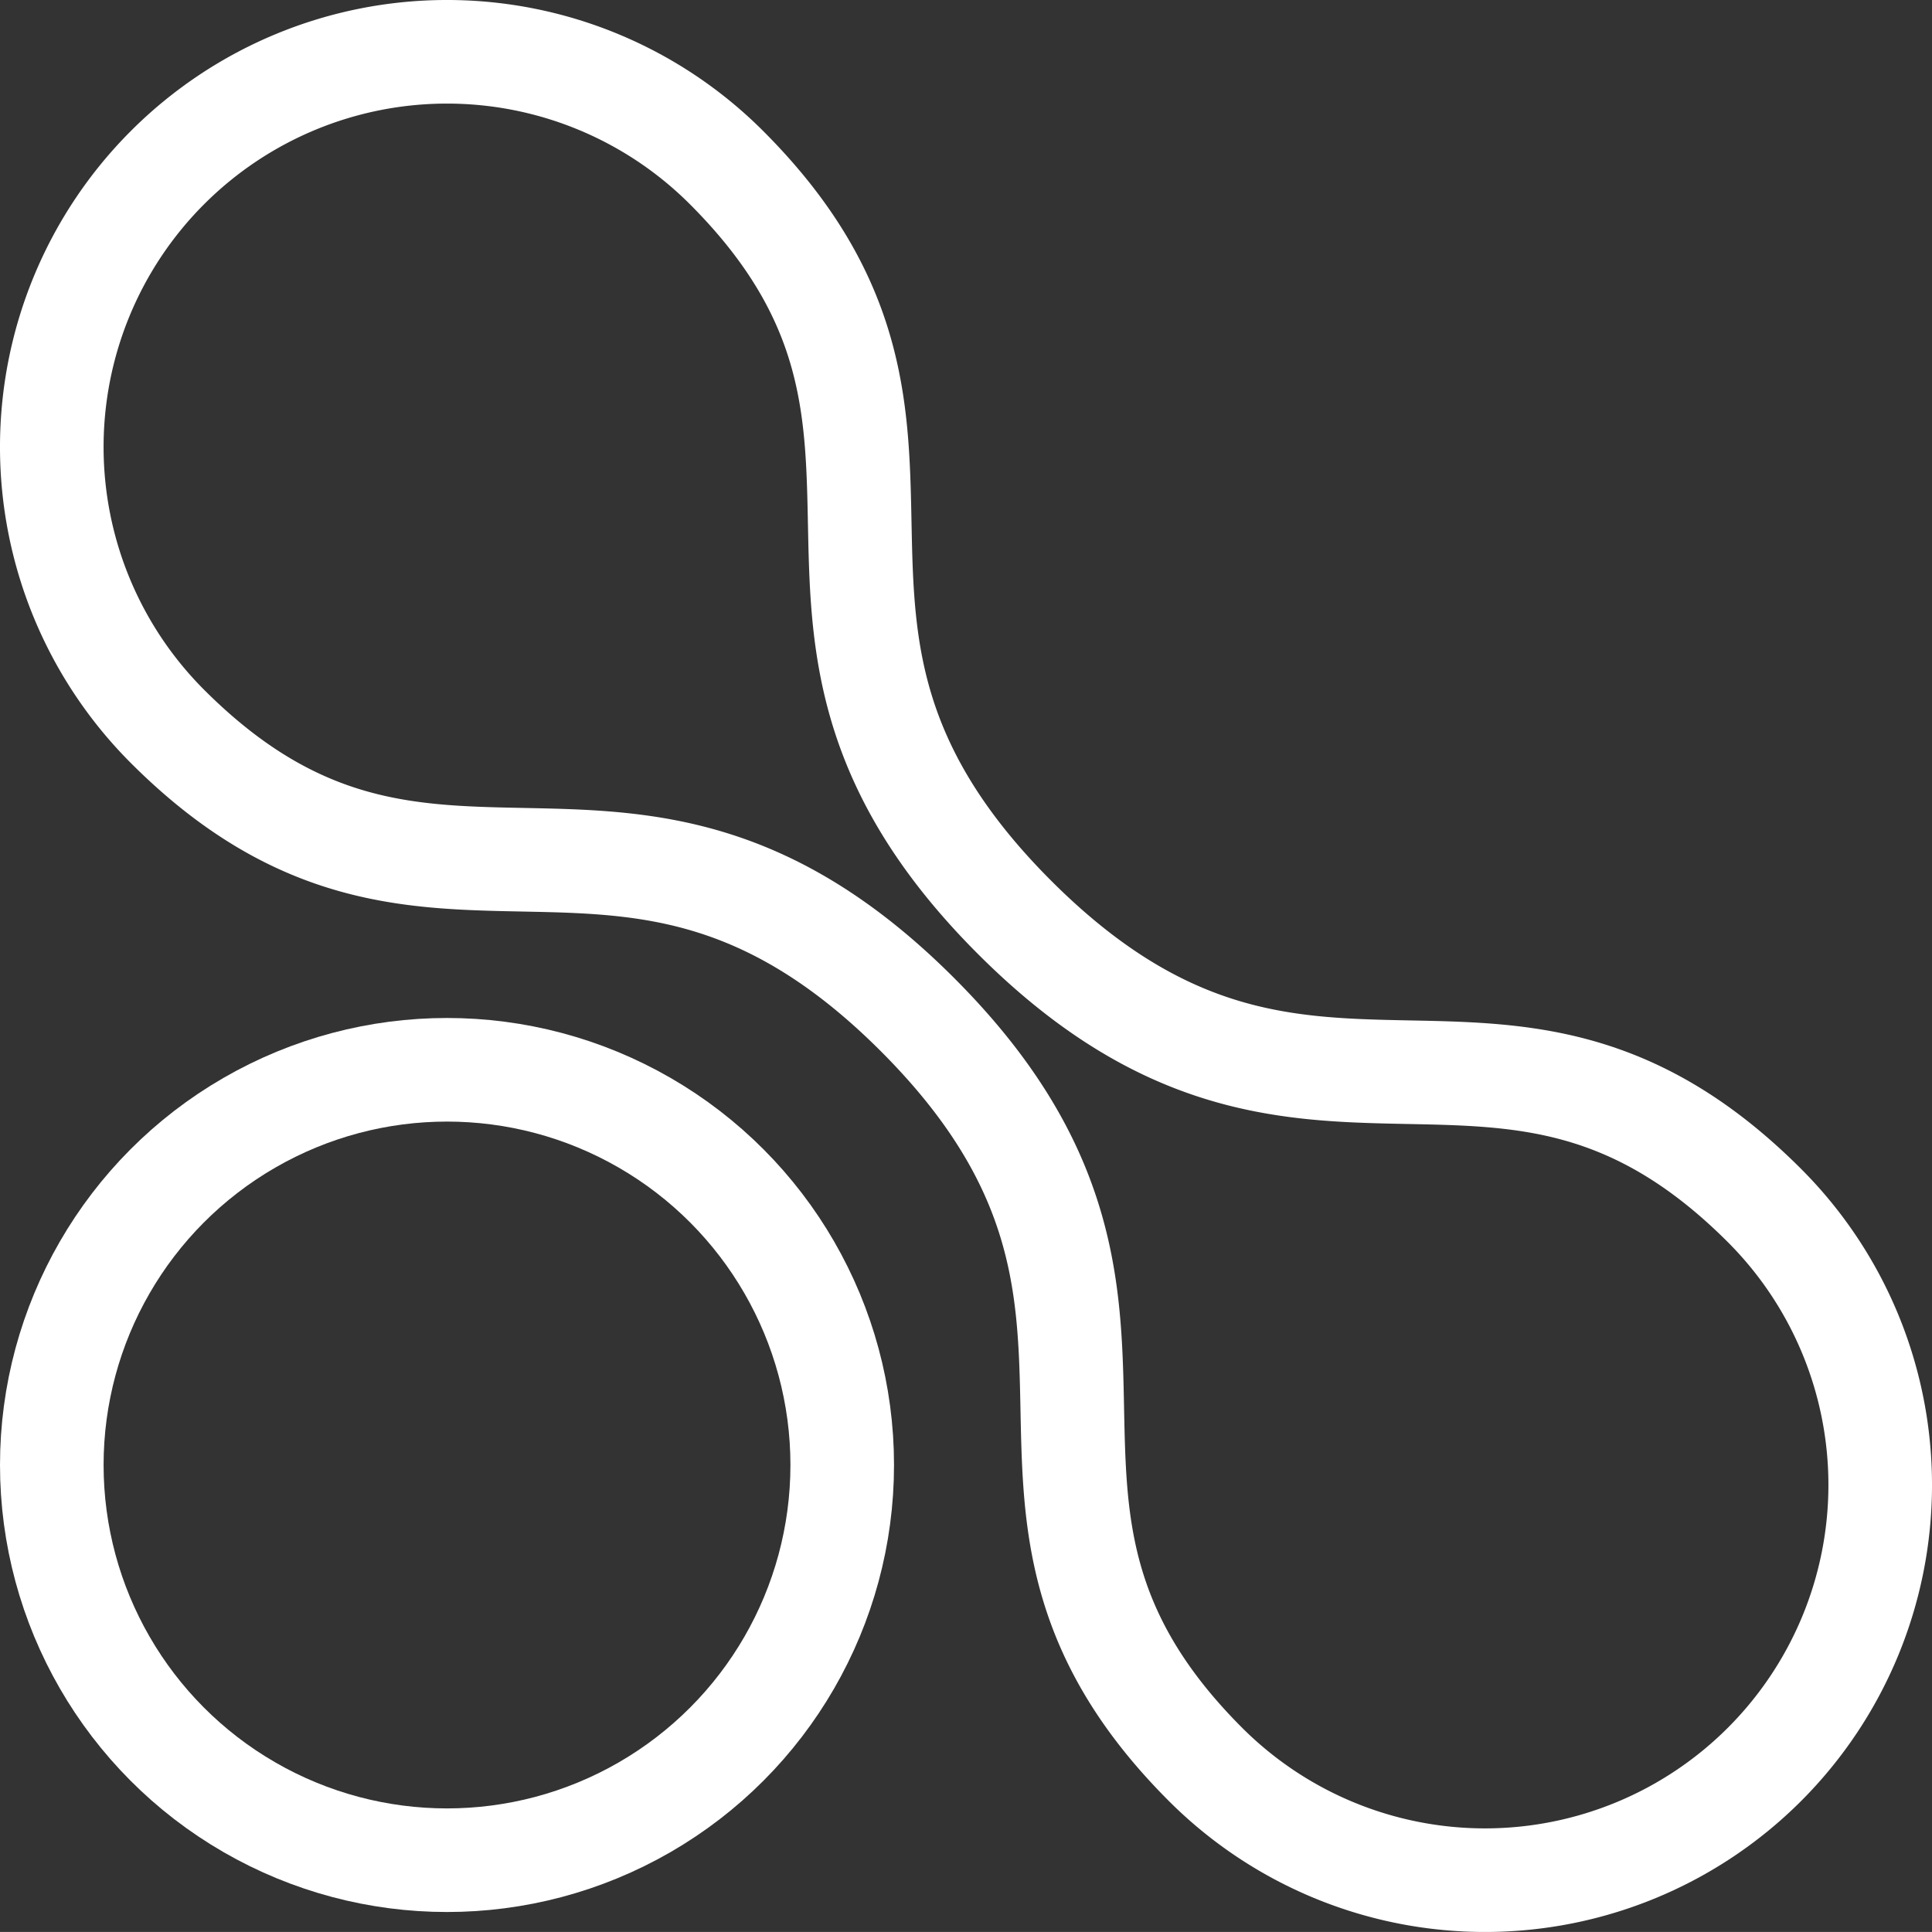
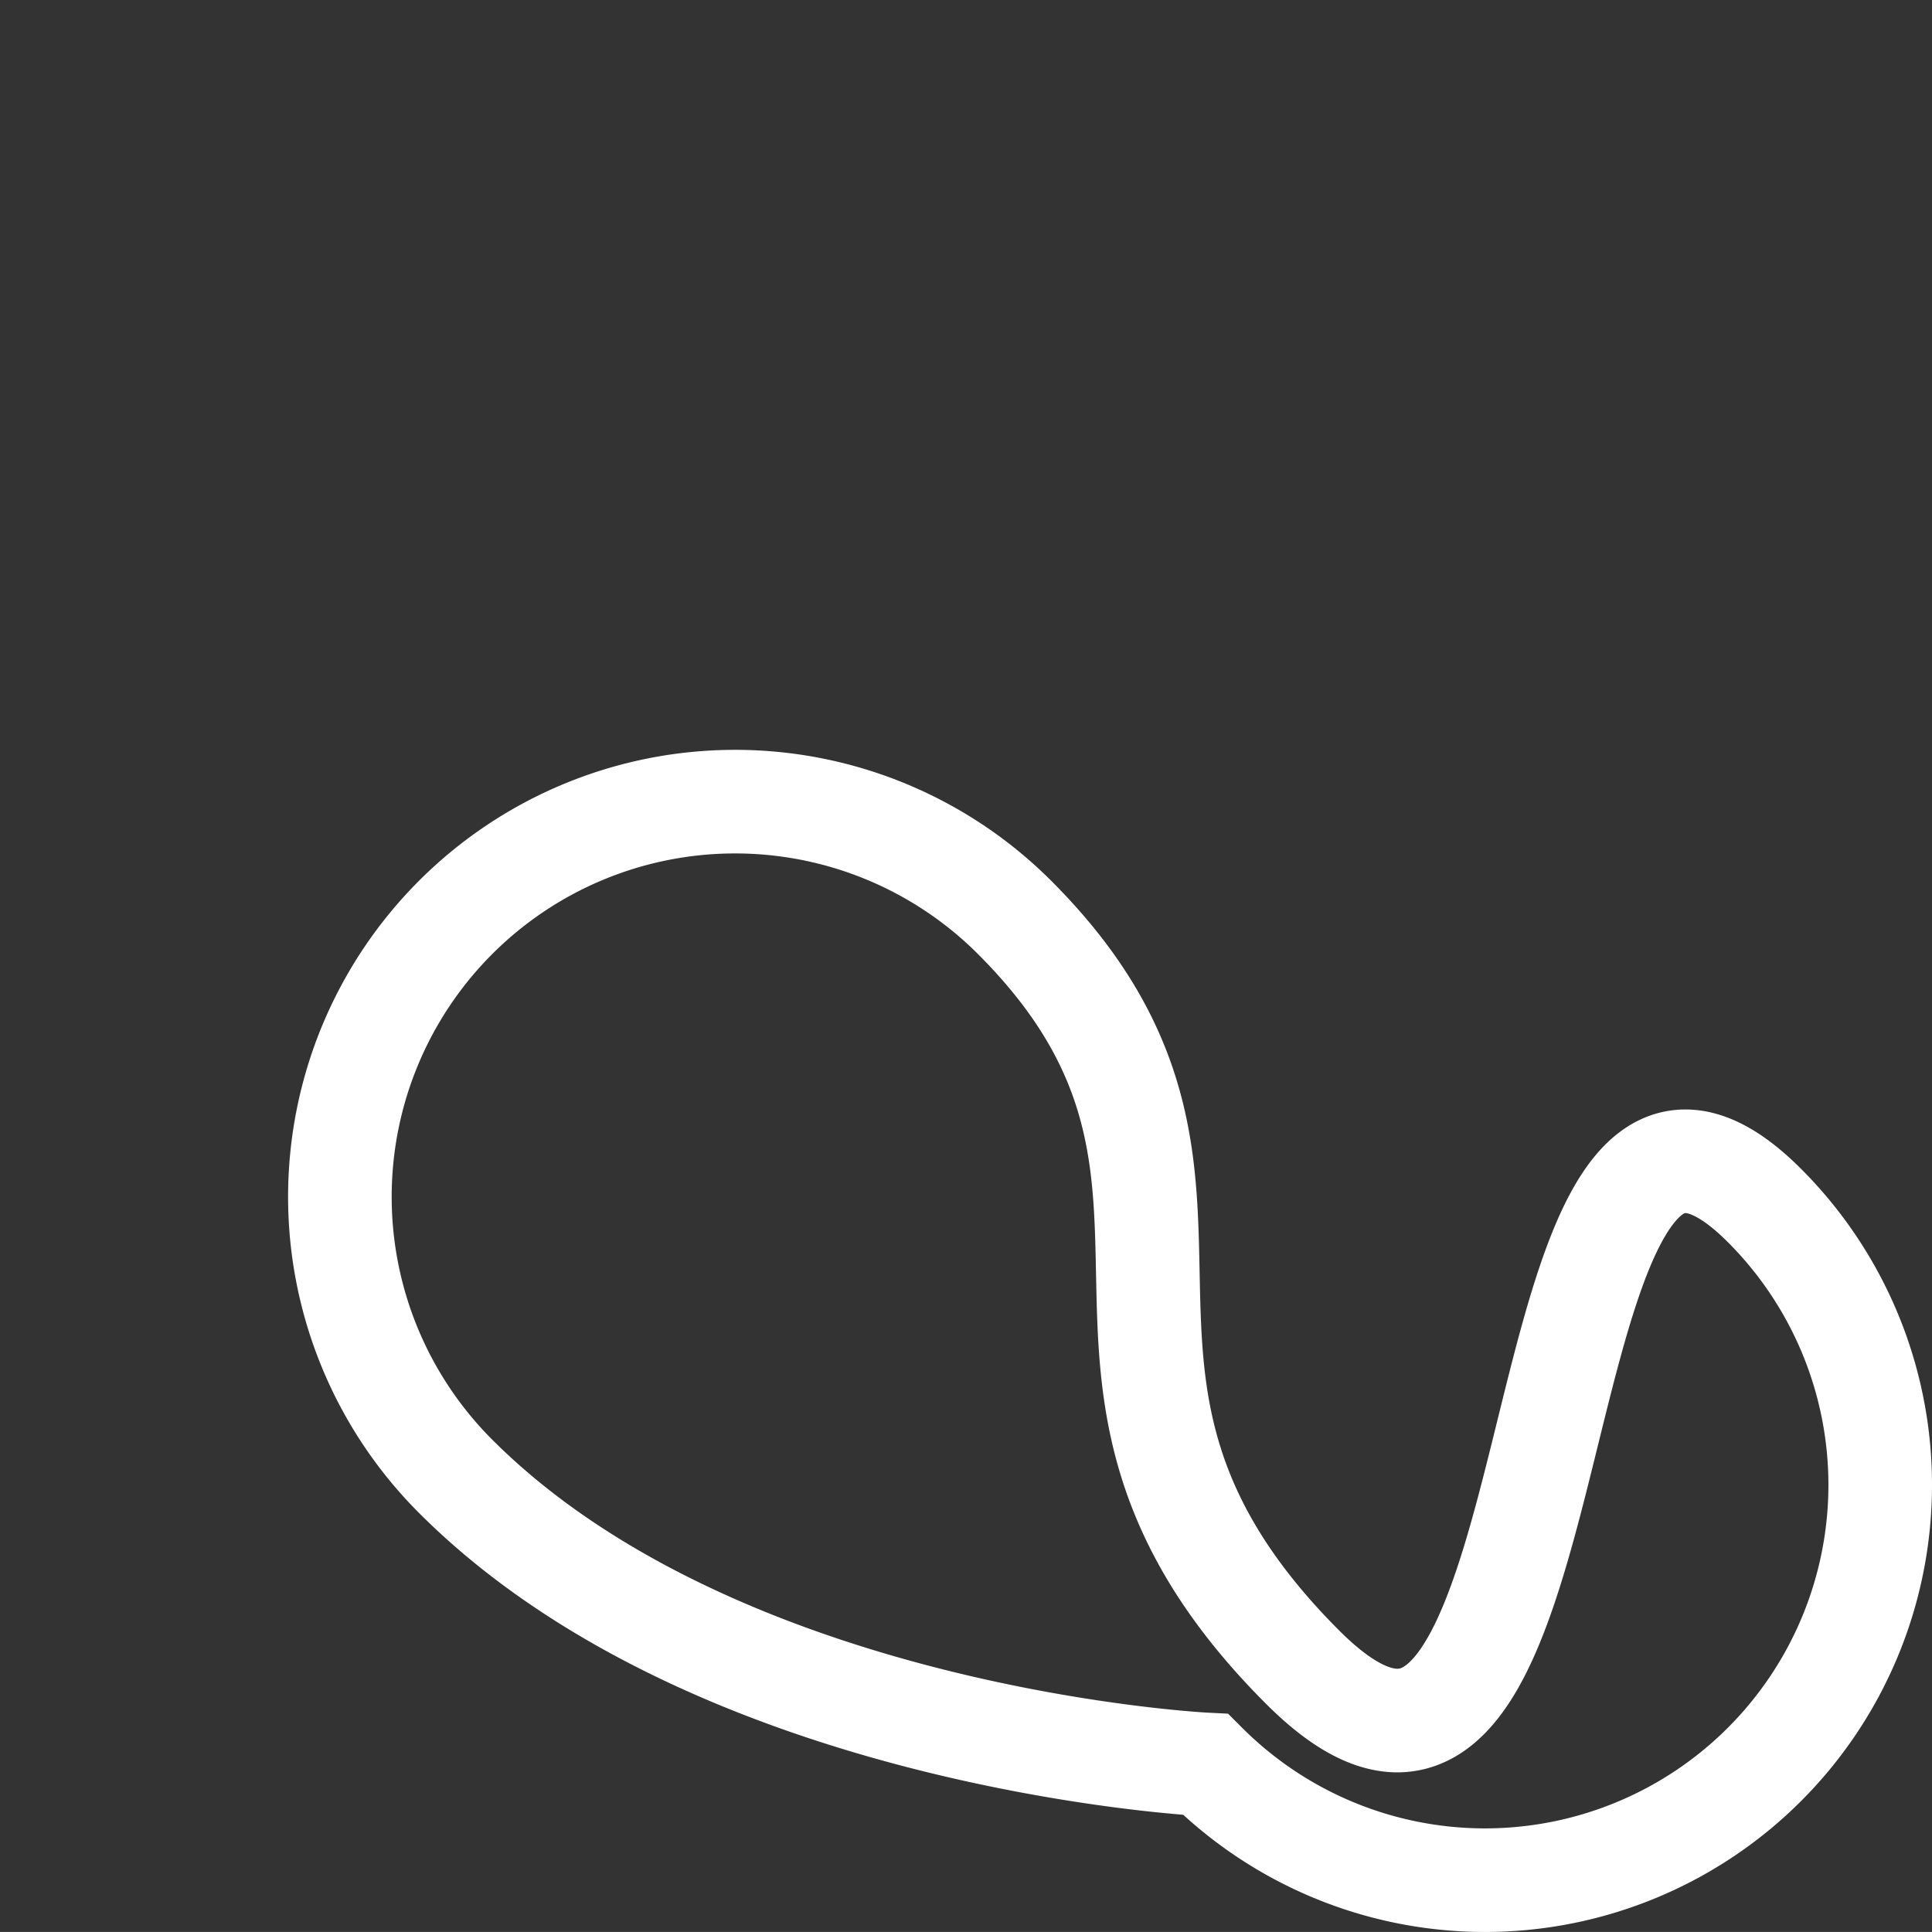
<svg xmlns="http://www.w3.org/2000/svg" width="55.949" height="55.948" viewBox="0 0 55.949 55.948">
  <rect x="0" y="0" width="55.949" height="55.948" fill="#333333" stroke="none" />
  <g id="Group_47" data-name="Group 47" transform="translate(-1308.694 -1168.941)">
    <g id="Group_45" data-name="Group 45">
-       <circle id="Ellipse_1" data-name="Ellipse 1" cx="11.445" cy="11.445" r="11.445" transform="translate(1310.194 1199.921)" fill="none" stroke="#fff" stroke-miterlimit="10" stroke-width="3" />
-     </g>
+       </g>
    <g id="Group_46" data-name="Group 46">
-       <path id="Path_45" data-name="Path 45" d="M1359.791,1203.851a11.445,11.445,0,0,1-16.186,16.186c-7.649-7.649.126-13.246-8.343-21.715s-14.064-.692-21.716-8.343a11.445,11.445,0,0,1,16.186-16.186c7.649,7.648-.126,13.246,8.344,21.715S1352.14,1196.2,1359.791,1203.851Z" fill="none" stroke="#fff" stroke-miterlimit="10" stroke-width="3" />
+       <path id="Path_45" data-name="Path 45" d="M1359.791,1203.851a11.445,11.445,0,0,1-16.186,16.186s-14.064-.692-21.716-8.343a11.445,11.445,0,0,1,16.186-16.186c7.649,7.648-.126,13.246,8.344,21.715S1352.14,1196.2,1359.791,1203.851Z" fill="none" stroke="#fff" stroke-miterlimit="10" stroke-width="3" />
    </g>
  </g>
</svg>